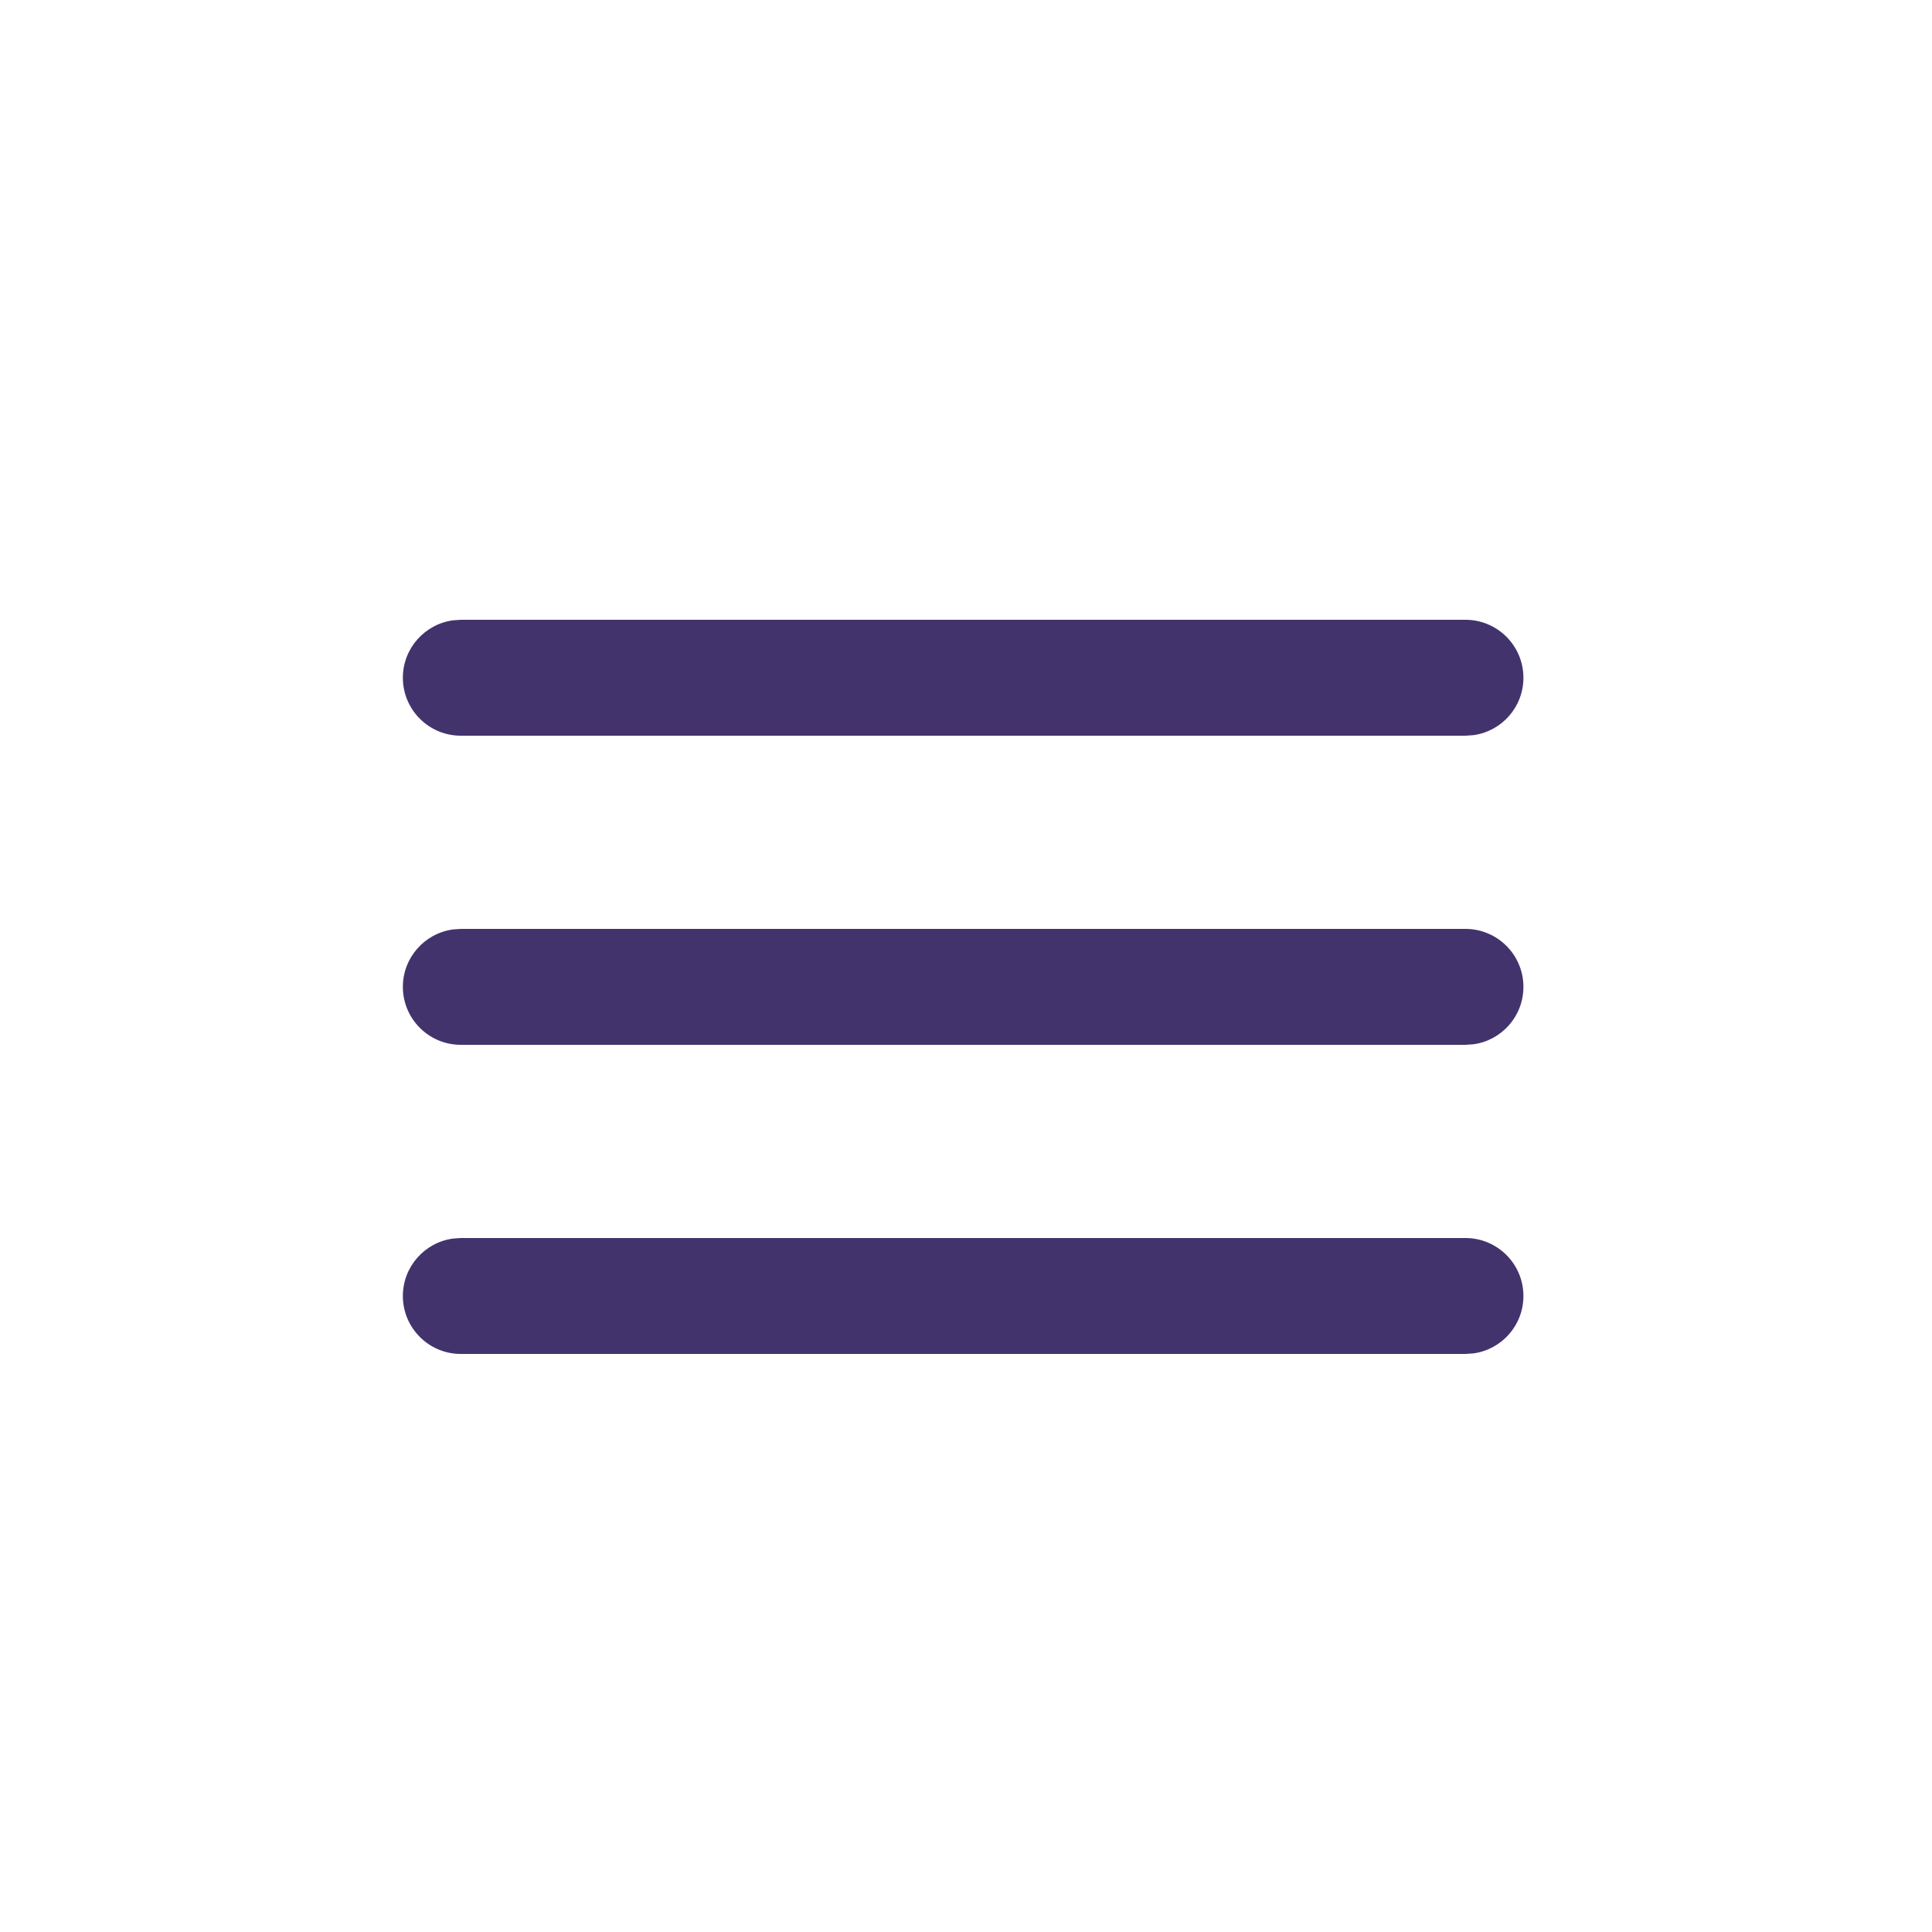
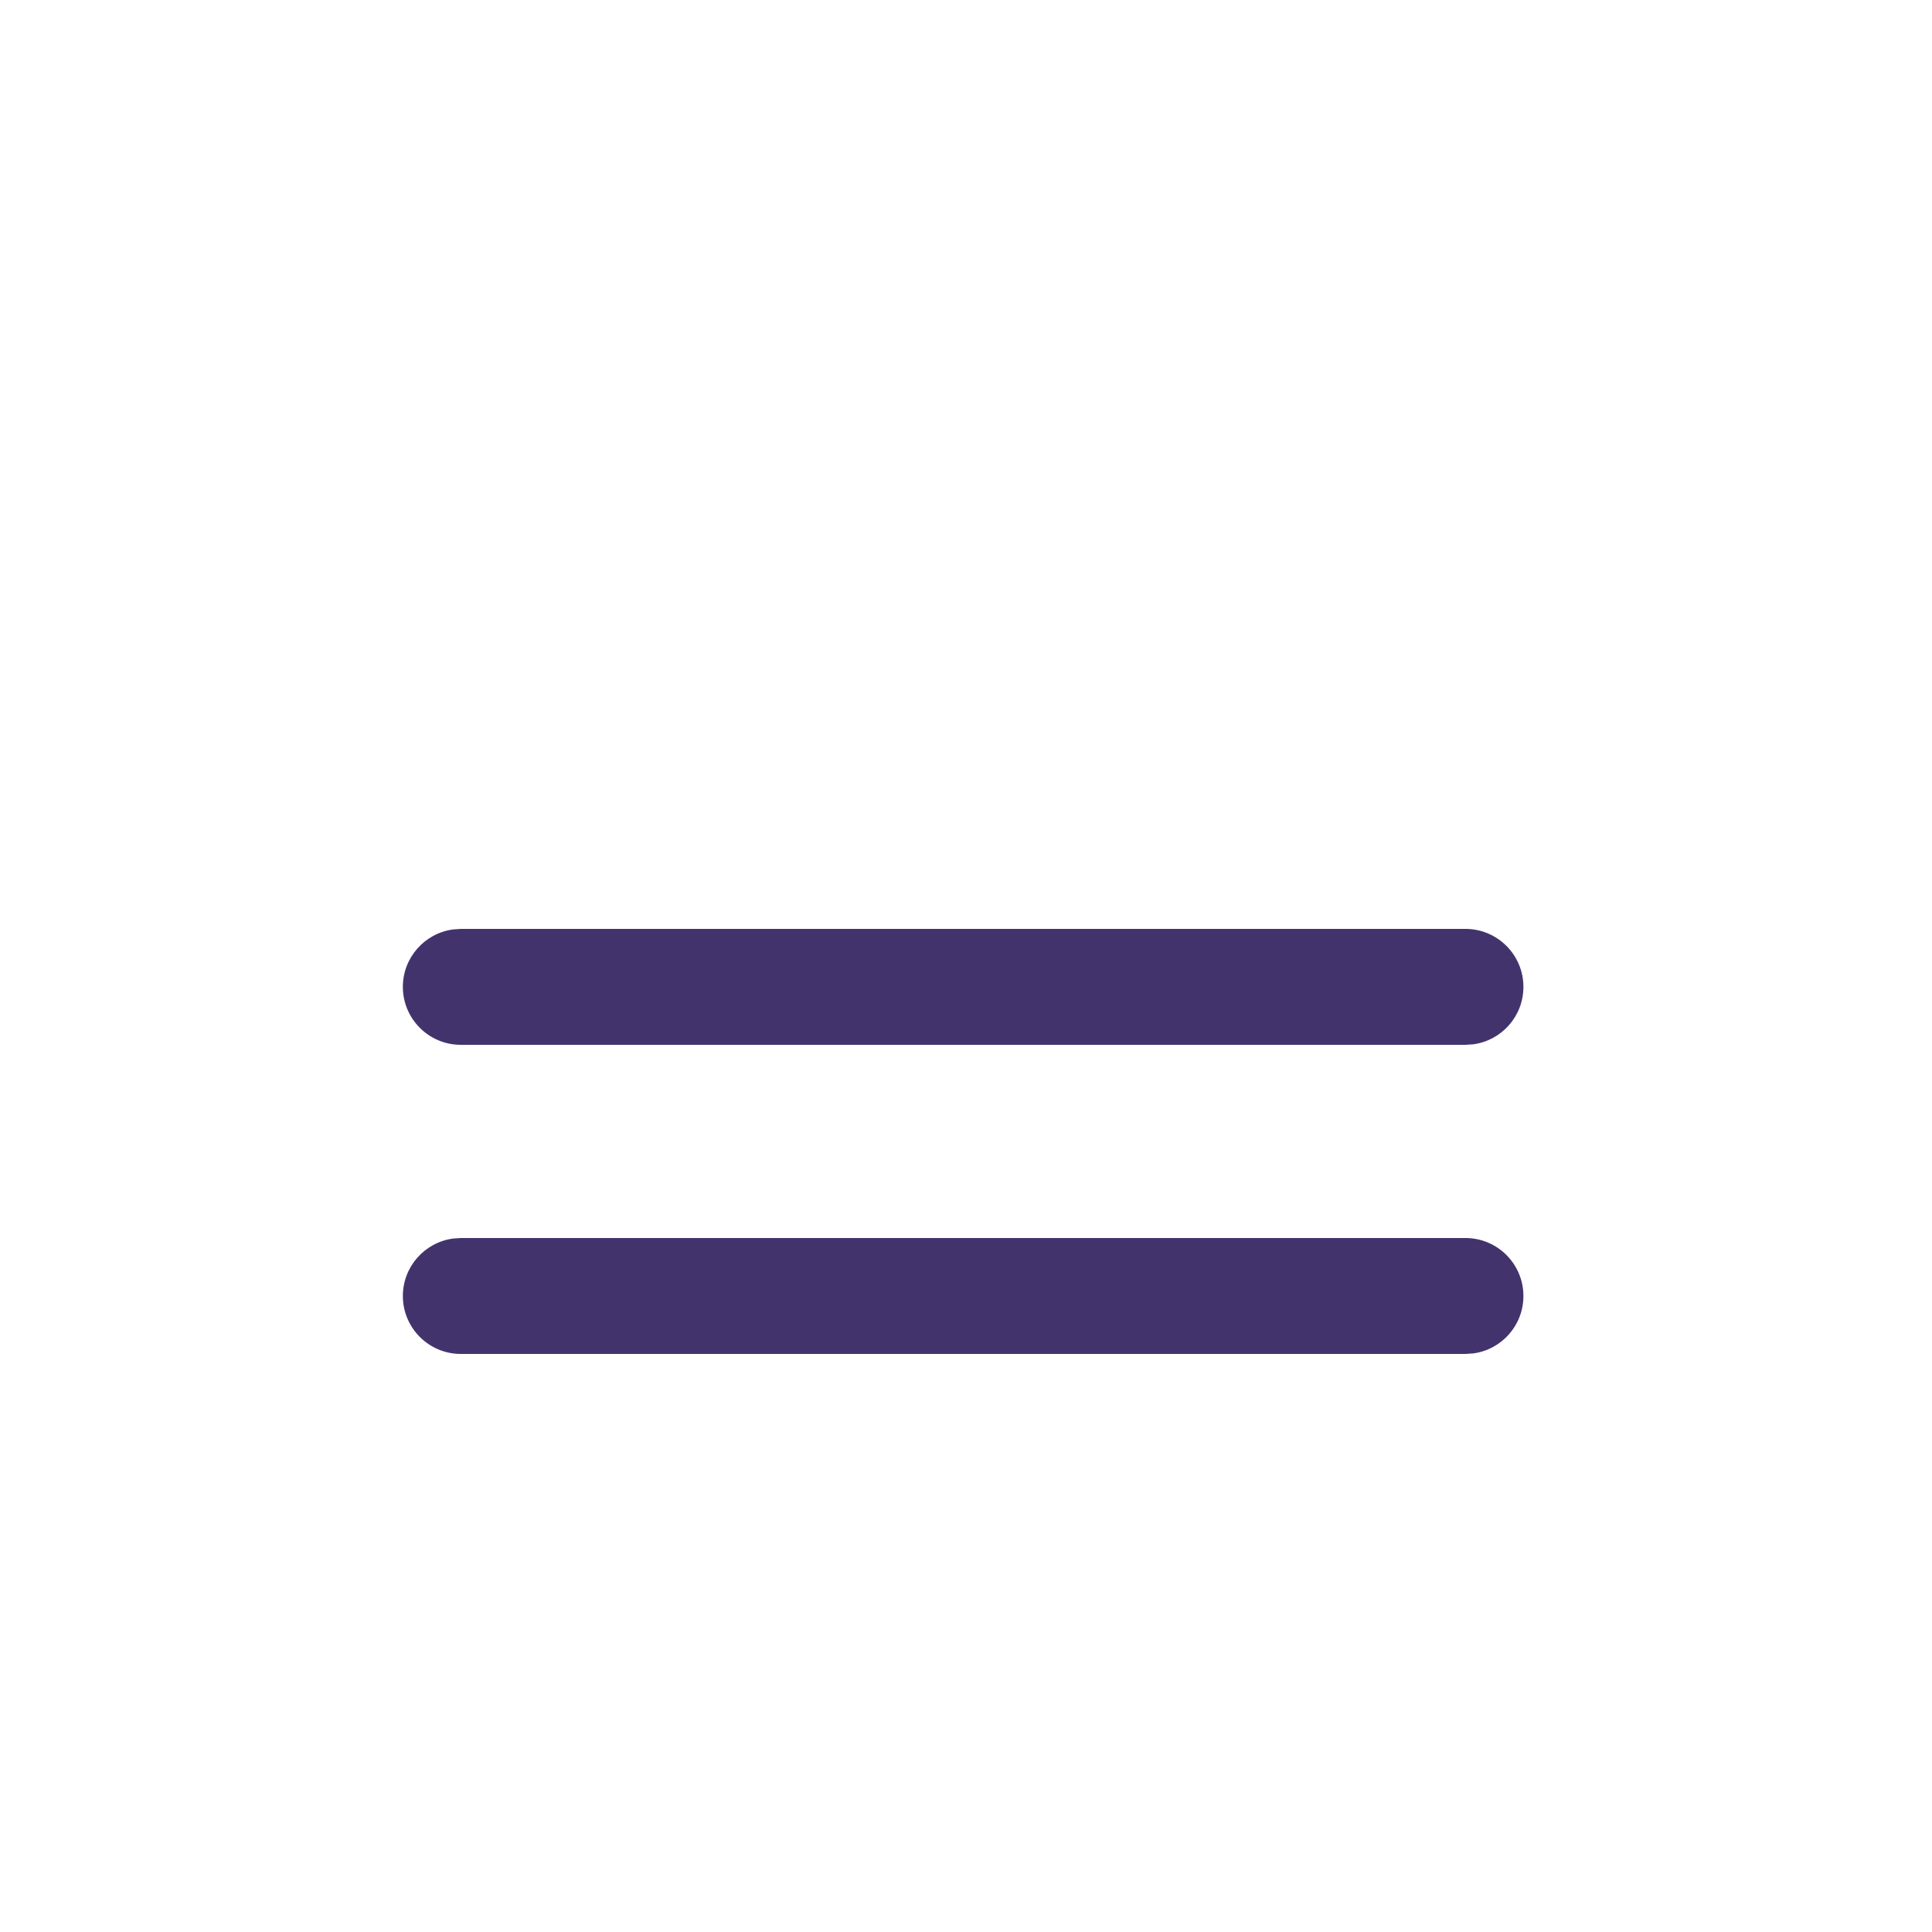
<svg xmlns="http://www.w3.org/2000/svg" width="25" height="25" viewBox="0 0 25 25" fill="none">
  <path d="M18.963 12.02C19.377 12.02 19.713 12.356 19.713 12.77C19.713 13.15 19.431 13.464 19.065 13.513L18.963 13.52H5.963C5.549 13.52 5.213 13.184 5.213 12.77C5.213 12.391 5.495 12.077 5.861 12.027L5.963 12.02H18.963Z" fill="#43336D" />
  <path d="M18.963 16.02C19.377 16.02 19.713 16.356 19.713 16.77C19.713 17.15 19.431 17.464 19.065 17.513L18.963 17.52H5.963C5.549 17.52 5.213 17.184 5.213 16.77C5.213 16.391 5.495 16.077 5.861 16.027L5.963 16.02H18.963Z" fill="#43336D" />
-   <path d="M18.963 8.02C19.377 8.02 19.713 8.356 19.713 8.77C19.713 9.15 19.431 9.464 19.065 9.513L18.963 9.52H5.963C5.549 9.52 5.213 9.184 5.213 8.77C5.213 8.391 5.495 8.077 5.861 8.027L5.963 8.02H18.963Z" fill="#43336D" />
</svg>